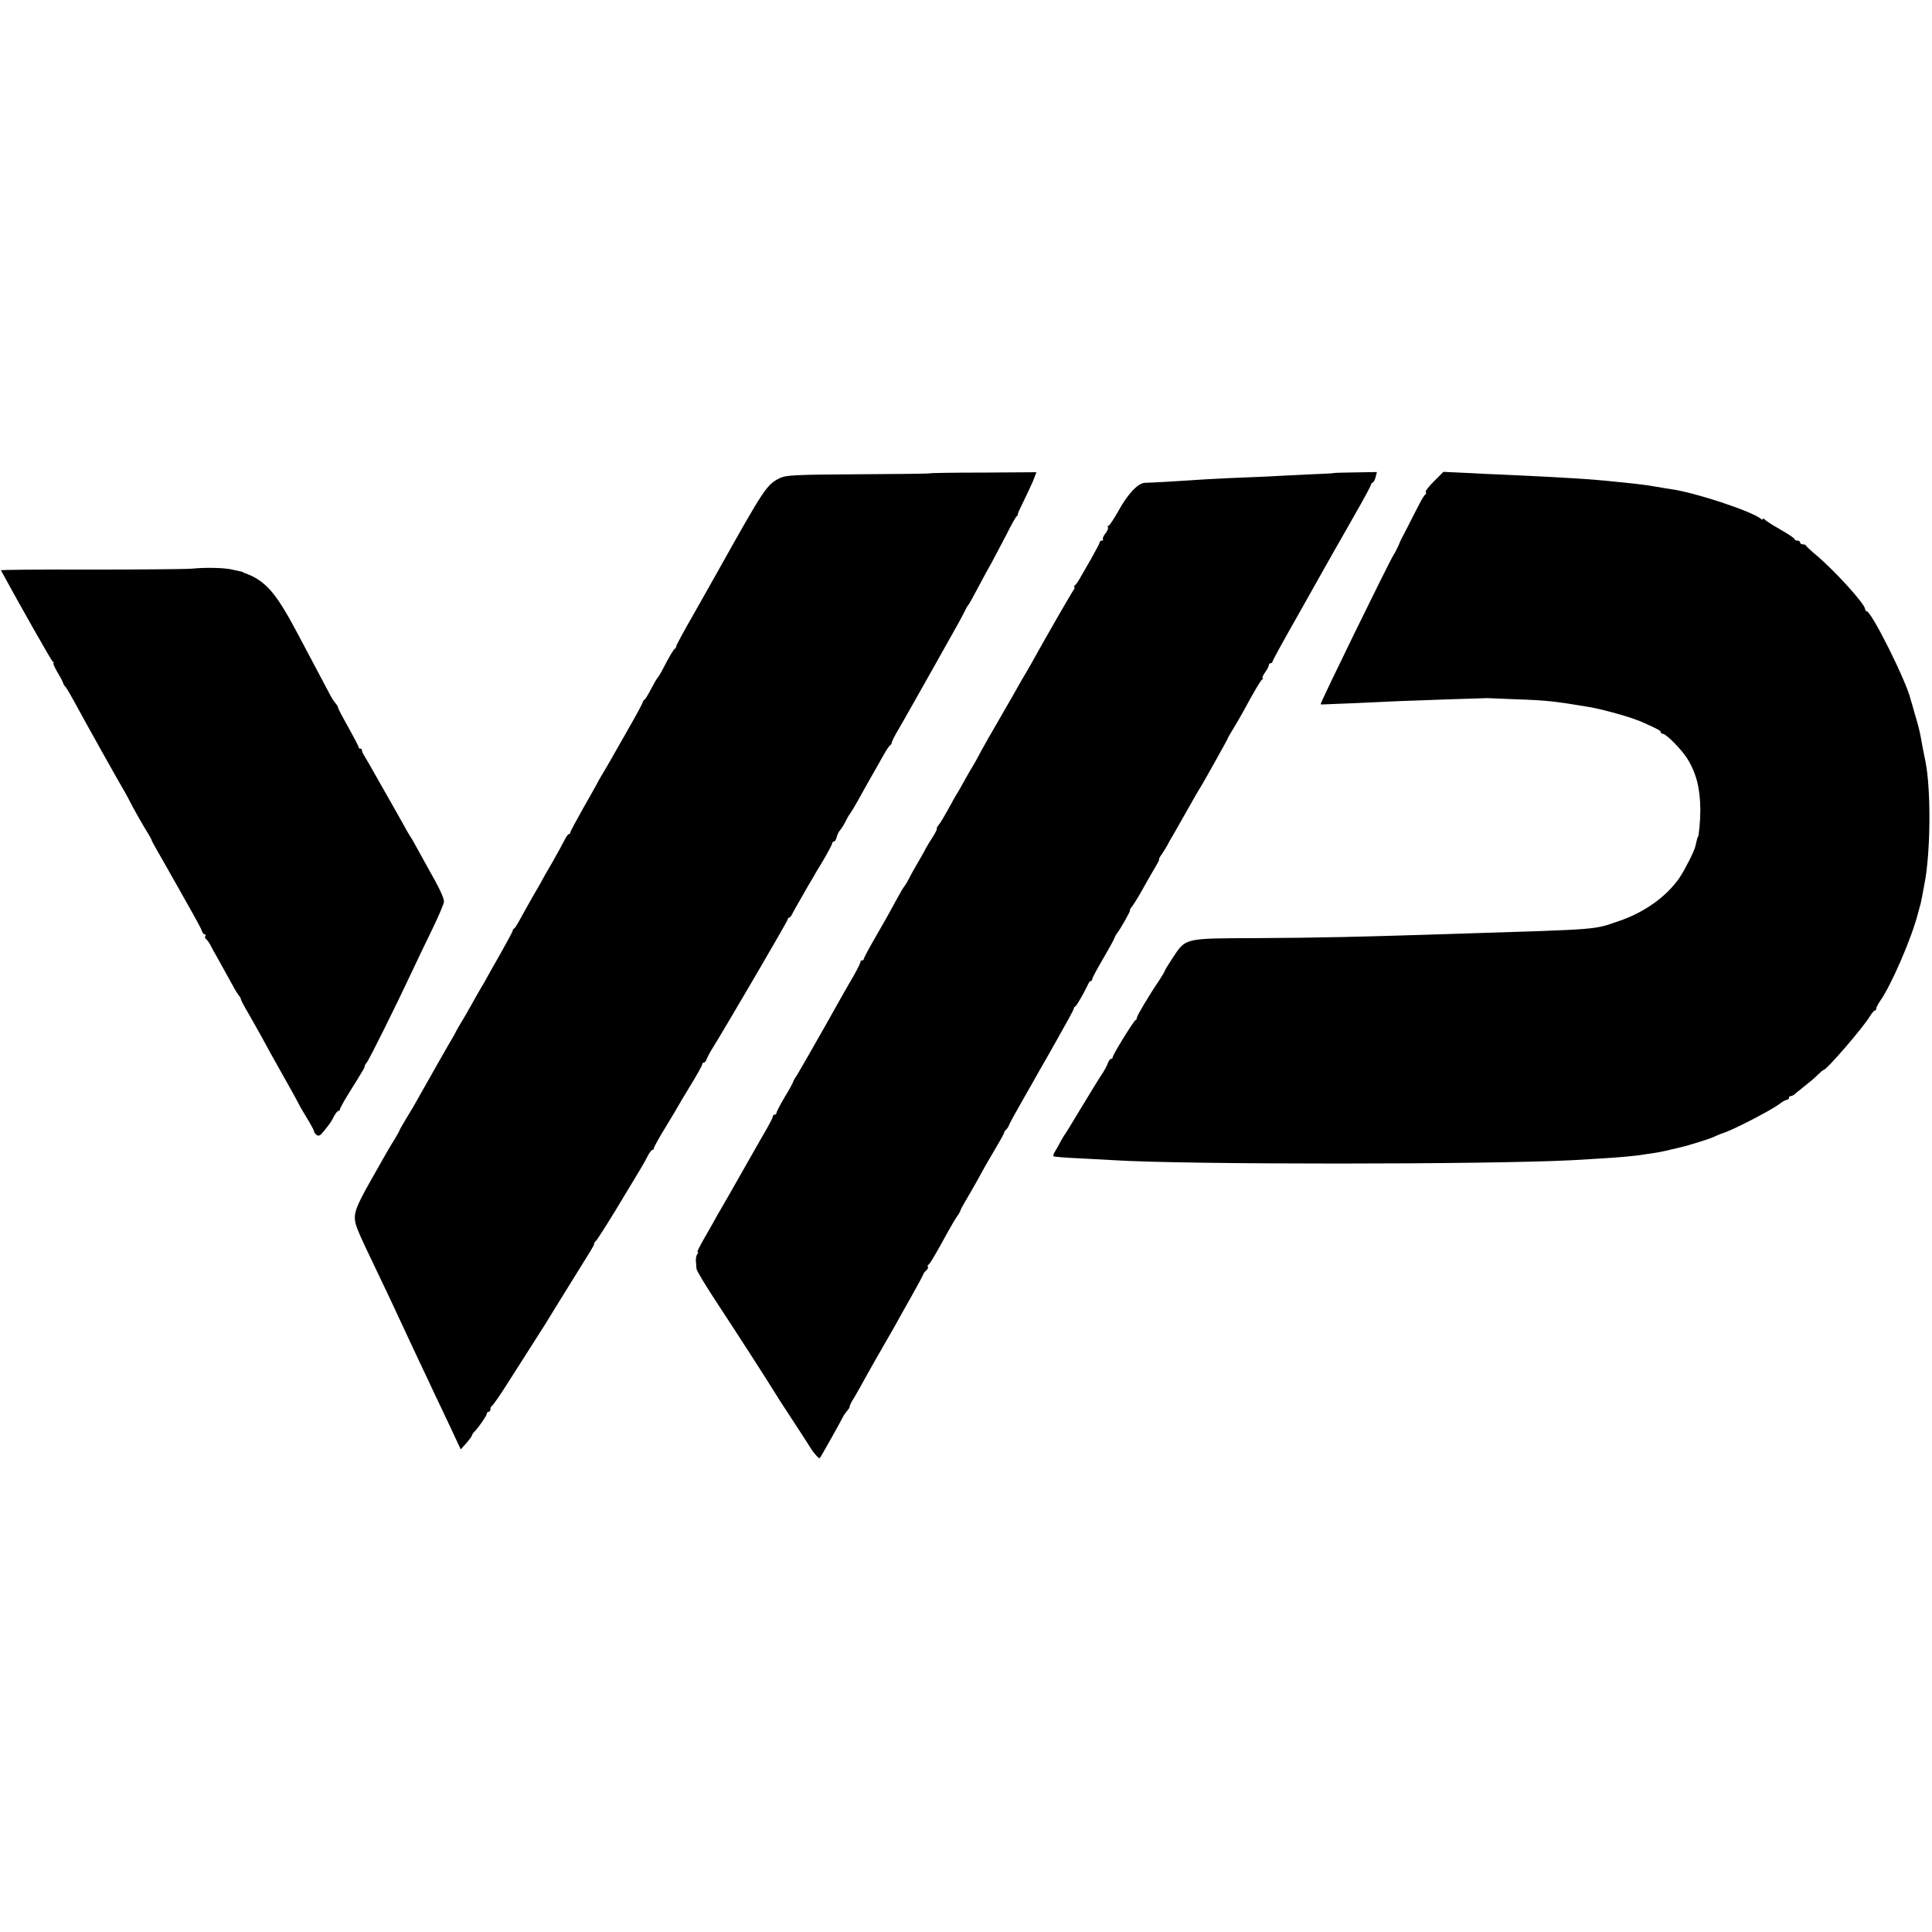
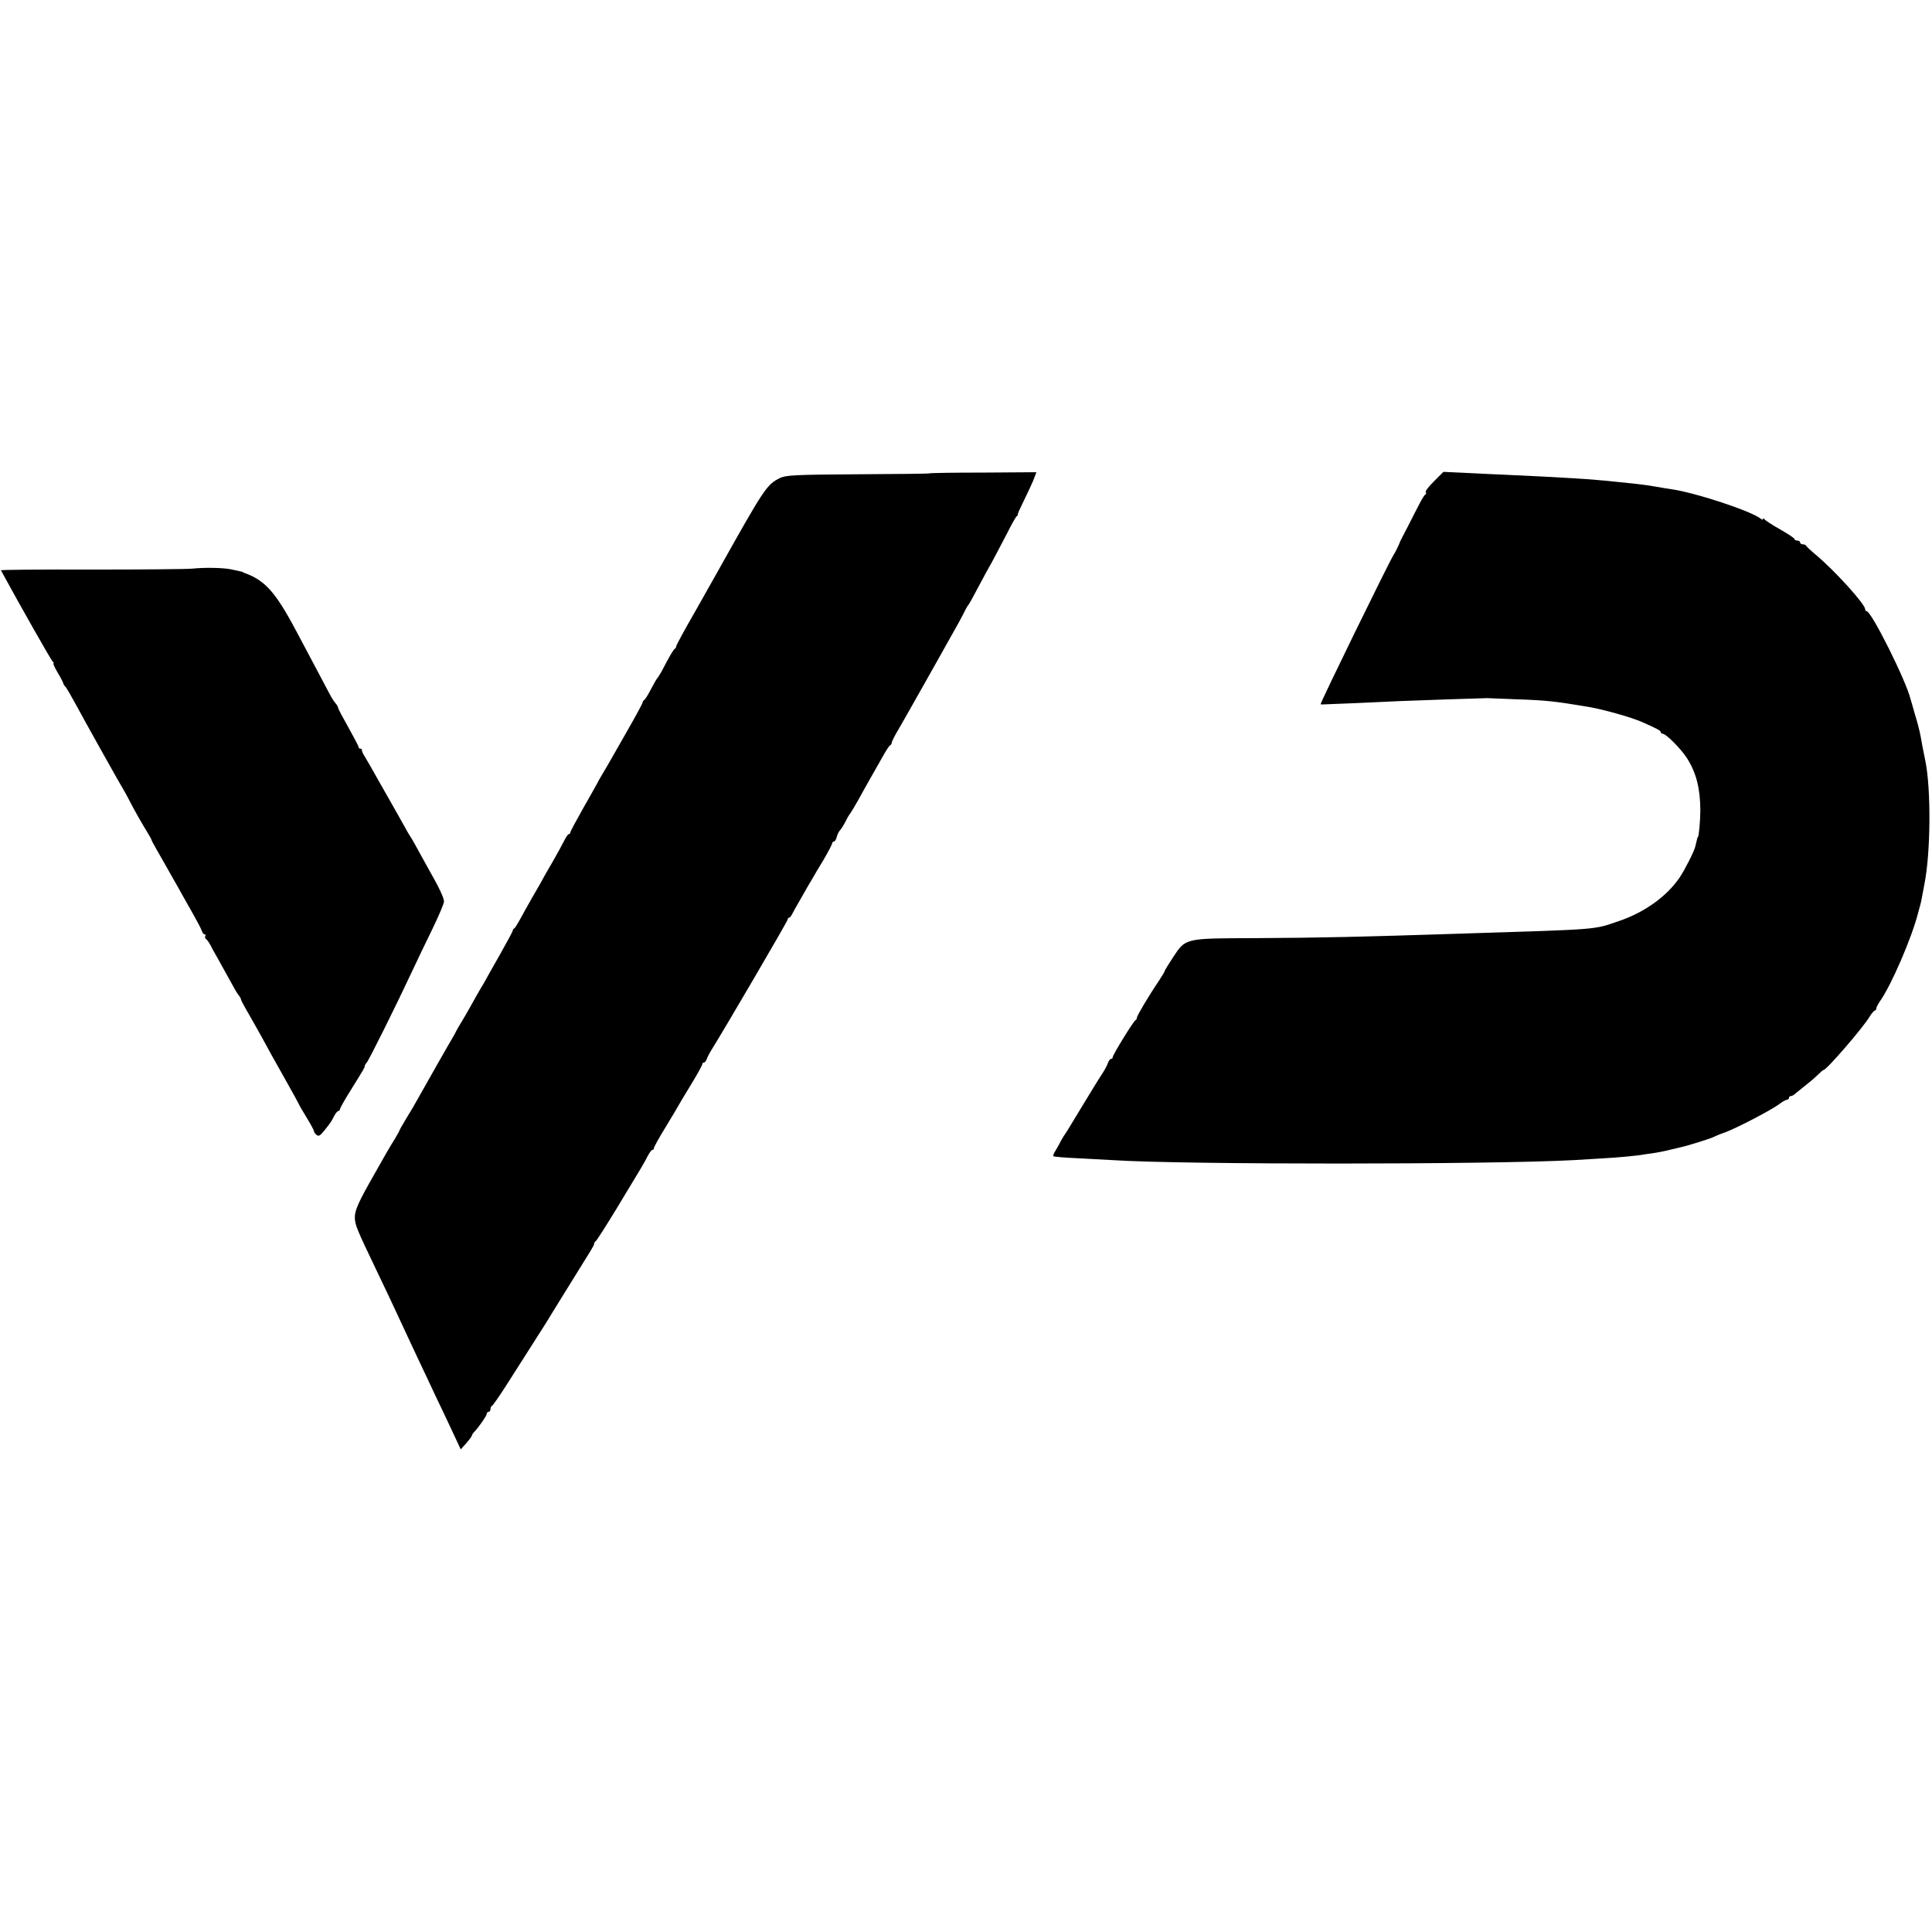
<svg xmlns="http://www.w3.org/2000/svg" version="1.0" width="1040pt" height="1040pt" viewBox="0 0 1040 1040" preserveAspectRatio="xMidYMid meet">
  <g transform="translate(0,1040) scale(0.1,-0.1)" fill="#000000" stroke="none">
    <path d="M5005 7852 c-1 -2 -175 -4 -386 -5 -344 -2 -388 -5 -420 -20 -72 -36 -83 -52 -337 -506 -14 -25 -69 -123 -123 -218 -55 -95 -99 -177 -99 -182 0 -5 -3 -11 -7 -13 -7 -3 -28 -38 -72 -123 -9 -16 -19 -32 -22 -35 -4 -3 -19 -30 -35 -60 -15 -30 -32 -56 -36 -58 -4 -2 -8 -7 -8 -12 0 -4 -34 -68 -76 -141 -42 -74 -88 -154 -102 -179 -14 -25 -34 -58 -44 -75 -10 -16 -21 -37 -25 -45 -4 -8 -38 -68 -75 -133 -37 -66 -68 -123 -68 -128 0 -5 -4 -9 -8 -9 -4 0 -15 -15 -23 -32 -9 -18 -39 -73 -67 -122 -29 -49 -52 -90 -52 -91 0 -1 -23 -42 -52 -91 -28 -49 -60 -107 -72 -129 -12 -22 -24 -41 -28 -43 -5 -2 -8 -7 -8 -12 0 -4 -31 -61 -68 -127 -37 -65 -71 -125 -75 -133 -4 -8 -17 -31 -29 -50 -11 -19 -35 -60 -51 -90 -17 -30 -40 -71 -52 -90 -12 -19 -25 -42 -29 -50 -4 -8 -12 -24 -19 -35 -15 -24 -148 -259 -184 -323 -14 -26 -43 -76 -65 -111 -21 -34 -38 -65 -38 -67 0 -3 -11 -21 -23 -42 -13 -20 -36 -59 -52 -87 -15 -27 -44 -78 -64 -113 -80 -140 -101 -187 -101 -224 0 -40 10 -64 115 -283 37 -77 82 -172 100 -211 64 -138 98 -210 135 -289 21 -44 57 -120 80 -170 24 -49 65 -137 92 -194 l48 -103 30 33 c16 19 30 37 30 41 0 4 6 13 13 20 26 28 67 87 67 97 0 6 5 11 10 11 6 0 10 6 10 14 0 8 4 16 8 18 5 2 42 55 82 118 113 177 194 304 207 325 6 11 58 94 114 185 146 235 146 234 147 244 0 5 4 12 9 15 5 3 54 80 109 170 143 236 153 253 171 289 9 17 20 32 25 32 4 0 8 4 8 10 0 5 29 58 65 116 36 59 65 108 65 109 0 1 29 50 65 109 36 58 65 111 65 116 0 6 4 10 9 10 5 0 11 8 15 18 3 9 14 31 24 47 82 132 412 697 412 705 0 6 3 10 8 10 4 0 12 10 18 23 6 12 28 51 49 87 20 36 45 79 55 95 9 17 38 65 64 108 25 43 46 83 46 88 0 5 4 9 9 9 5 0 12 11 15 24 3 14 12 31 19 38 6 7 19 27 27 43 8 17 19 37 26 45 6 8 25 40 42 70 16 30 47 84 67 120 21 36 51 90 68 120 17 30 34 57 39 58 4 2 8 8 8 14 0 5 17 40 39 76 21 37 49 85 61 107 12 22 42 74 65 115 23 41 51 91 62 110 59 106 100 178 115 205 10 17 28 50 41 75 12 25 24 47 27 50 6 6 25 40 67 120 16 30 44 82 63 115 18 33 53 101 79 150 25 50 49 93 54 96 5 3 7 8 6 10 -2 2 12 33 30 69 18 36 41 86 52 111 l18 47 -285 -2 c-157 0 -287 -2 -289 -4z" />
-     <path d="M7177 7853 c-1 -1 -63 -4 -137 -7 -74 -4 -171 -8 -215 -11 -44 -2 -141 -6 -215 -9 -74 -3 -169 -9 -210 -12 -73 -5 -192 -12 -237 -13 -36 -1 -91 -58 -140 -147 -26 -46 -51 -84 -55 -84 -5 0 -7 -4 -4 -9 3 -5 -3 -20 -14 -33 -11 -14 -16 -28 -13 -32 3 -3 1 -6 -5 -6 -7 0 -12 -4 -12 -9 0 -4 -22 -46 -48 -92 -27 -46 -55 -95 -63 -109 -8 -14 -18 -28 -24 -32 -5 -4 -6 -8 -2 -8 5 0 0 -12 -11 -27 -15 -23 -154 -264 -221 -386 -9 -16 -21 -36 -26 -45 -6 -9 -39 -66 -73 -127 -35 -60 -67 -117 -72 -125 -22 -37 -107 -186 -113 -200 -4 -8 -15 -28 -25 -45 -10 -16 -34 -57 -52 -90 -18 -33 -36 -64 -40 -70 -4 -5 -24 -41 -45 -80 -21 -38 -45 -78 -53 -87 -8 -10 -12 -18 -9 -18 4 0 -8 -24 -26 -52 -19 -29 -37 -60 -40 -68 -4 -8 -21 -37 -37 -65 -16 -27 -38 -66 -47 -85 -10 -19 -21 -37 -24 -40 -4 -3 -26 -41 -50 -85 -23 -44 -71 -129 -106 -189 -35 -60 -63 -113 -63 -117 0 -5 -4 -9 -10 -9 -5 0 -9 -3 -8 -7 1 -5 -16 -39 -38 -78 -23 -38 -94 -164 -159 -280 -65 -115 -129 -226 -141 -246 -13 -19 -24 -38 -24 -41 0 -4 -20 -41 -45 -82 -25 -42 -45 -81 -45 -86 0 -6 -4 -10 -10 -10 -5 0 -10 -5 -10 -11 0 -6 -24 -52 -54 -102 -29 -51 -64 -112 -78 -137 -43 -76 -69 -122 -108 -190 -21 -36 -47 -82 -59 -102 -11 -21 -31 -55 -42 -75 -59 -102 -69 -123 -63 -123 4 0 2 -6 -3 -12 -5 -7 -8 -23 -7 -35 1 -13 2 -31 3 -42 0 -10 50 -92 109 -182 107 -162 283 -436 312 -484 8 -14 53 -84 100 -155 47 -72 90 -138 95 -147 15 -25 44 -57 48 -52 7 8 122 214 126 224 2 5 11 18 20 29 9 10 16 21 15 25 -1 3 5 15 11 26 7 11 26 43 42 72 48 88 132 235 163 288 16 28 33 57 37 65 4 8 38 69 75 134 37 66 68 123 68 126 0 4 7 13 15 20 8 7 13 16 10 20 -3 5 -2 10 3 12 7 3 38 55 105 178 17 30 38 67 49 82 10 14 18 29 18 32 0 3 13 27 29 54 16 27 44 76 62 108 48 88 63 113 105 184 21 36 39 68 39 72 0 4 6 13 13 19 6 7 12 16 12 19 0 4 32 63 71 131 39 68 81 142 93 164 13 22 60 104 104 183 45 79 82 147 82 152 0 4 3 10 8 12 7 3 45 69 67 115 5 13 13 23 18 23 4 0 7 5 7 11 0 5 25 52 55 103 30 51 58 102 62 112 4 11 11 24 15 29 18 21 76 125 71 125 -3 0 1 8 9 18 8 9 34 51 57 92 23 41 47 84 54 95 33 55 40 70 36 70 -2 0 5 14 17 30 11 17 24 37 28 45 4 8 12 24 19 35 7 11 43 74 80 140 37 66 72 127 78 135 18 29 149 263 149 267 0 2 10 20 23 41 13 20 37 62 54 92 71 131 98 175 107 182 6 4 7 8 3 8 -5 0 1 13 12 29 12 16 21 34 21 40 0 6 5 11 10 11 6 0 10 4 10 9 0 5 66 125 147 267 80 143 165 293 188 334 24 41 77 135 119 209 42 73 76 137 76 142 0 4 4 9 9 11 5 2 13 15 16 30 l7 27 -117 -2 c-64 -1 -117 -2 -118 -4z" />
    <path d="M7720 7810 c-28 -28 -49 -54 -45 -59 3 -5 2 -11 -2 -13 -5 -1 -18 -23 -31 -48 -13 -25 -42 -81 -64 -125 -23 -44 -43 -82 -43 -85 -3 -10 -25 -55 -35 -70 -25 -40 -397 -800 -391 -801 3 -1 8 -1 11 -1 3 0 82 3 175 7 94 4 202 9 240 11 68 3 450 16 470 16 6 0 73 -3 150 -6 176 -6 215 -11 400 -42 80 -14 226 -55 285 -81 81 -36 100 -46 100 -54 0 -5 5 -9 11 -9 17 0 97 -80 130 -131 50 -79 71 -161 72 -279 0 -55 -8 -145 -13 -145 -2 0 -5 -13 -14 -51 -5 -25 -57 -127 -84 -167 -69 -102 -190 -189 -330 -236 -134 -46 -93 -43 -827 -66 -584 -19 -774 -23 -1132 -25 -376 -1 -370 0 -437 -101 -25 -38 -46 -72 -46 -75 0 -3 -14 -27 -31 -53 -52 -76 -119 -189 -119 -199 0 -6 -3 -12 -8 -14 -10 -4 -122 -186 -122 -198 0 -6 -4 -10 -9 -10 -5 0 -13 -10 -17 -22 -4 -13 -19 -41 -34 -63 -15 -22 -64 -103 -111 -180 -46 -77 -86 -142 -89 -145 -3 -3 -12 -19 -21 -35 -8 -17 -22 -40 -29 -52 -8 -12 -12 -24 -9 -27 3 -3 63 -8 134 -11 72 -4 155 -8 185 -10 379 -25 2039 -24 2480 0 36 2 103 6 150 9 91 5 198 15 233 22 12 2 39 6 62 9 22 4 58 11 80 17 22 5 47 11 55 13 30 6 165 48 175 55 6 3 33 15 60 24 63 23 249 120 292 152 17 13 36 24 42 24 6 0 11 5 11 10 0 6 5 10 11 10 6 0 16 6 23 13 7 6 31 25 52 42 21 16 52 42 67 57 16 16 30 28 33 28 16 0 215 230 250 290 10 16 22 30 26 30 4 0 8 5 8 11 0 6 9 23 19 38 61 85 172 342 206 476 5 17 9 35 11 40 2 6 6 24 9 40 3 17 10 53 15 80 33 169 35 505 5 655 -3 14 -10 50 -16 80 -5 30 -12 66 -15 80 -3 14 -14 57 -26 95 -11 39 -21 75 -23 80 -22 96 -211 475 -237 475 -4 0 -8 5 -8 11 0 27 -162 205 -260 288 -30 25 -56 49 -58 54 -2 4 -10 7 -18 7 -8 0 -14 5 -14 10 0 6 -7 10 -15 10 -8 0 -15 4 -15 8 0 5 -35 28 -77 52 -43 24 -81 49 -85 55 -4 5 -8 6 -8 1 0 -5 -6 -4 -12 2 -52 41 -350 140 -483 159 -16 2 -52 8 -80 13 -27 5 -75 12 -105 15 -30 3 -77 8 -105 11 -139 15 -268 23 -615 39 -58 2 -153 7 -212 10 l-108 5 -50 -50z" />
    <path d="M1035 7339 c-33 -3 -279 -5 -547 -5 -267 1 -485 -1 -483 -4 106 -195 272 -487 279 -492 6 -4 8 -8 4 -8 -4 0 6 -23 22 -50 17 -28 30 -54 30 -57 0 -4 6 -14 14 -22 7 -9 31 -50 53 -91 46 -86 248 -447 263 -470 5 -8 17 -31 27 -50 18 -37 75 -137 102 -180 8 -14 16 -27 16 -30 0 -3 13 -27 29 -55 38 -66 64 -112 88 -155 11 -19 33 -57 48 -85 81 -143 102 -182 107 -197 3 -10 10 -18 15 -18 5 0 7 -4 3 -9 -3 -5 -1 -12 4 -16 5 -3 16 -18 24 -33 7 -15 23 -43 34 -62 18 -33 72 -129 97 -175 6 -11 16 -27 23 -35 6 -8 11 -17 10 -20 0 -3 17 -36 40 -75 22 -38 56 -99 76 -135 19 -36 71 -130 116 -209 45 -79 81 -146 81 -147 0 -2 18 -33 40 -69 22 -36 40 -69 40 -74 0 -5 6 -14 14 -20 11 -9 19 -5 40 21 37 46 39 50 55 81 8 15 18 27 23 27 4 0 8 4 8 9 0 5 23 47 52 93 76 122 82 133 81 138 -1 3 4 12 11 20 13 15 162 315 246 495 23 50 71 149 106 221 35 72 64 140 64 151 0 20 -28 79 -82 173 -14 25 -40 72 -58 105 -18 33 -36 65 -40 70 -4 6 -19 30 -32 55 -14 25 -34 61 -45 80 -11 19 -50 89 -88 155 -37 66 -74 131 -83 145 -9 14 -15 28 -14 33 1 4 -3 7 -8 7 -6 0 -10 4 -10 9 0 5 -25 52 -55 106 -30 53 -55 100 -55 105 0 5 -6 15 -12 22 -7 7 -23 31 -34 53 -46 86 -109 205 -167 315 -110 209 -165 279 -257 322 -14 6 -28 12 -32 13 -5 2 -9 3 -10 5 -3 2 -8 3 -63 15 -43 9 -141 11 -210 4z" />
  </g>
</svg>